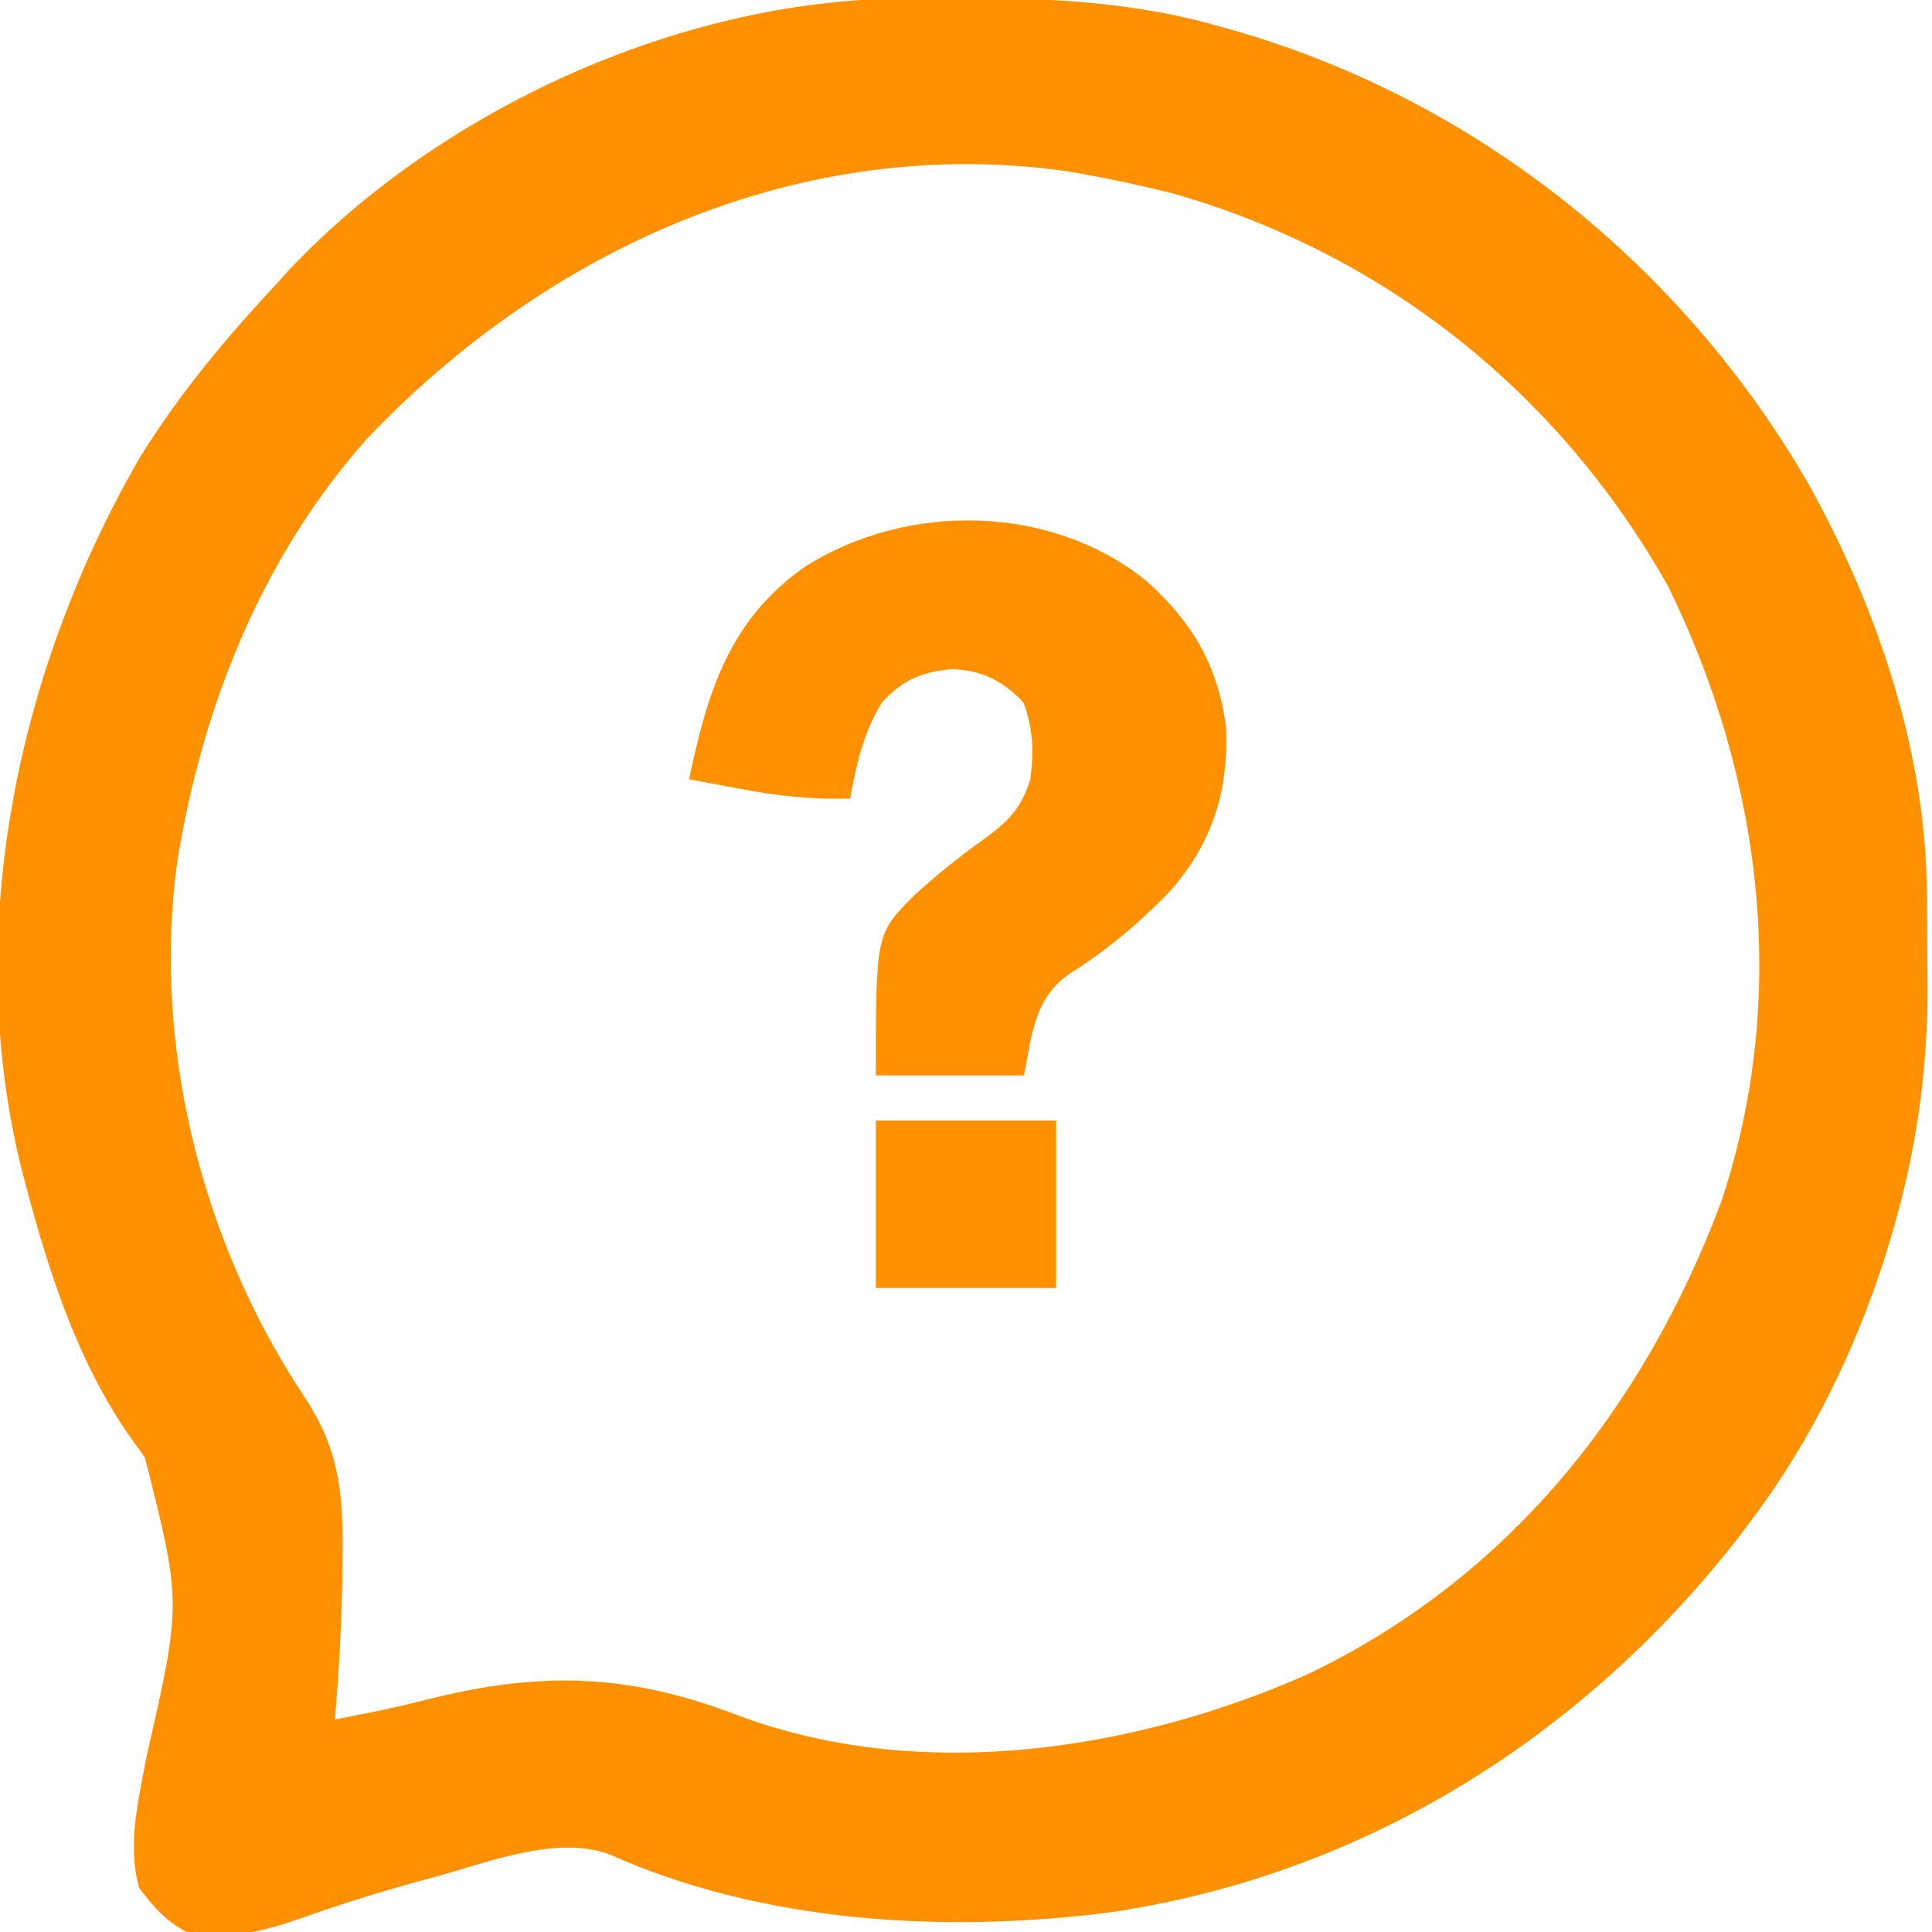
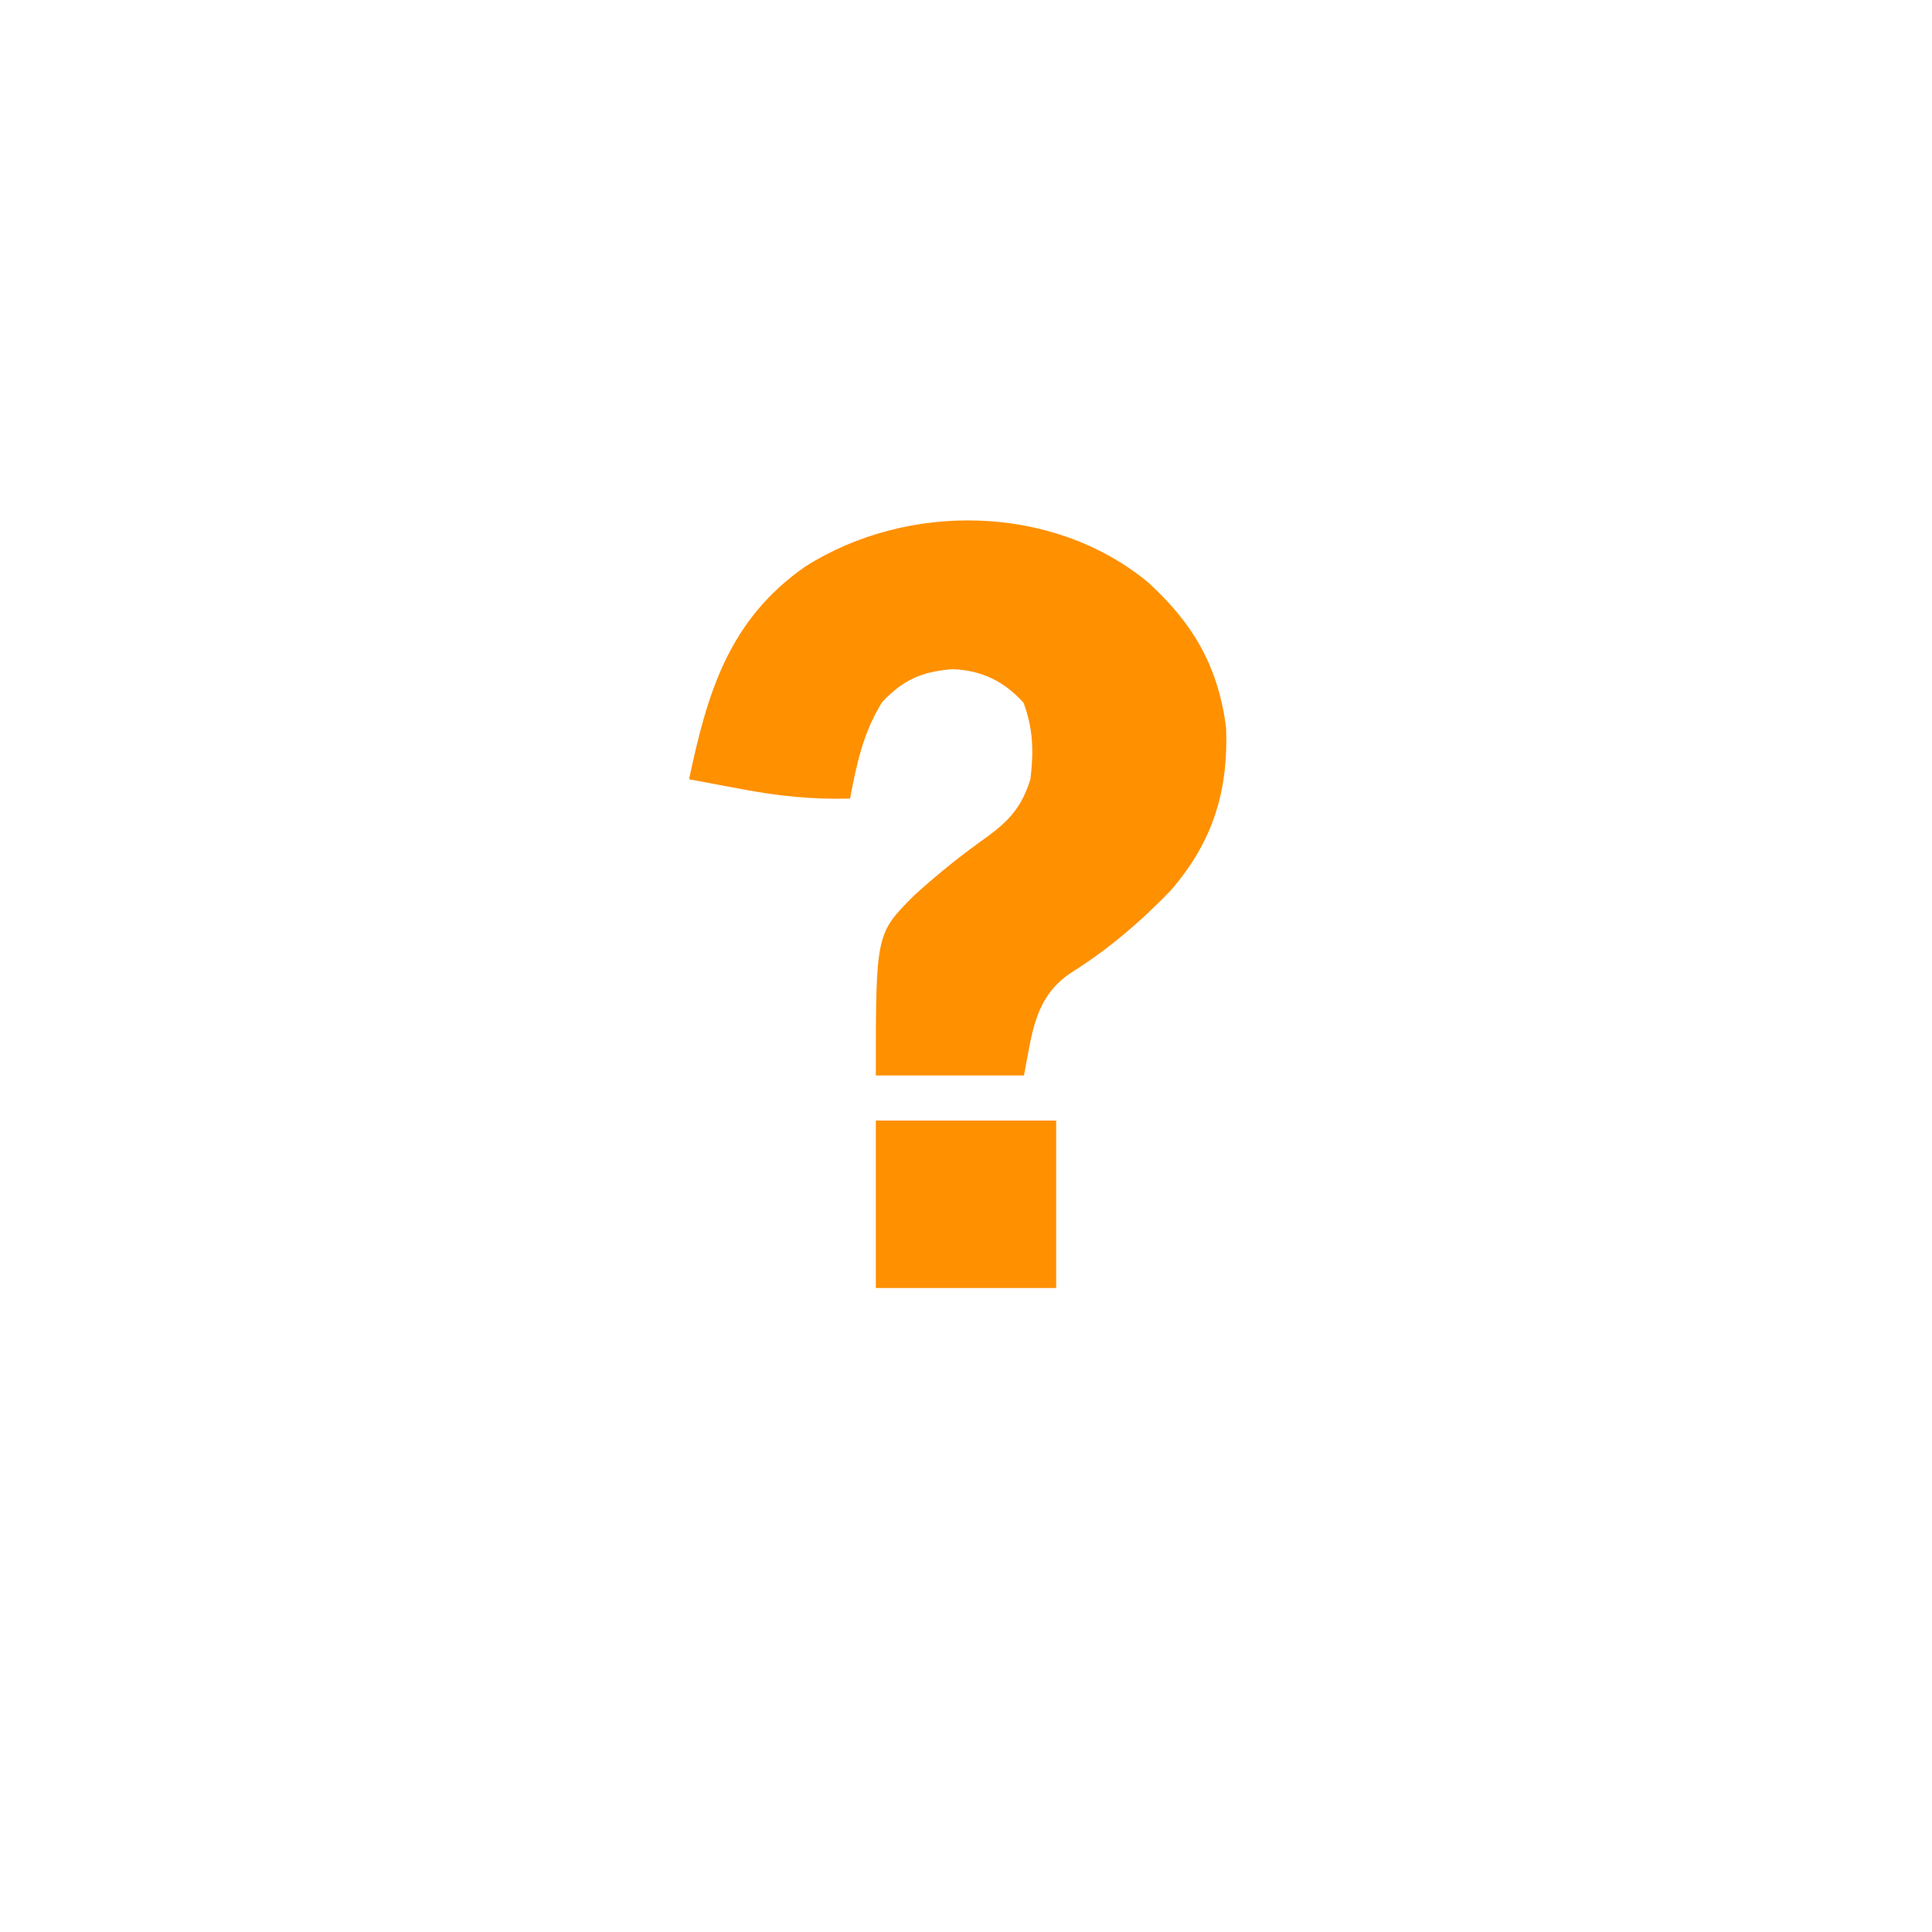
<svg xmlns="http://www.w3.org/2000/svg" version="1.1" width="300" height="300">
-   <path d="M0 0 C1.099 -0.015 1.099 -0.015 2.22 -0.03 C18.233 -0.2 33.649 -0.165 49.18 4.238 C50.341 4.56 50.341 4.56 51.525 4.888 C89.472 15.703 121.681 41.654 141.202 75.741 C151.756 94.854 159.245 116.982 159.383 138.98 C159.389 139.707 159.394 140.434 159.4 141.182 C159.409 142.717 159.416 144.252 159.42 145.786 C159.43 148.073 159.461 150.358 159.492 152.645 C159.592 166.451 157.654 179.752 153.617 192.988 C153.245 194.214 153.245 194.214 152.865 195.465 C148.224 209.979 141.346 224.047 132.18 236.238 C131.246 237.485 131.246 237.485 130.293 238.758 C106.021 270.021 71.723 291.533 32.18 297.238 C6.624 300.434 -21.478 298.829 -45.265 288.14 C-53.392 285.273 -63.639 289.262 -71.57 291.488 C-73.282 291.955 -73.282 291.955 -75.028 292.432 C-81.192 294.137 -87.242 296.011 -93.258 298.176 C-99.144 300.194 -104.624 301.557 -110.82 300.238 C-114.041 298.589 -116.012 296.304 -118.195 293.426 C-120.124 286.676 -118.282 279.601 -117.04 272.883 C-111.617 249.117 -111.617 249.117 -117.32 226.551 C-118.05 225.539 -118.78 224.527 -119.531 223.484 C-127.677 211.933 -132.256 197.792 -135.82 184.238 C-136 183.569 -136.179 182.9 -136.364 182.21 C-145.829 144.771 -137.049 103.889 -118 71.105 C-111.913 61.306 -104.671 52.665 -96.82 44.238 C-96.156 43.509 -95.493 42.779 -94.809 42.027 C-71.2 17.115 -34.399 0.381 0 0 Z M-82.883 68.426 C-98.565 86.074 -107.685 108.162 -111.82 131.238 C-111.953 131.978 -112.086 132.718 -112.223 133.48 C-116.314 162.288 -108.56 193.118 -92.505 217.212 C-87.282 225.074 -86.496 231.985 -86.633 241.301 C-86.639 242.212 -86.646 243.124 -86.652 244.063 C-86.739 251.814 -87.156 259.516 -87.82 267.238 C-83.122 266.329 -78.45 265.415 -73.816 264.215 C-56.209 259.752 -42.555 260 -25.551 266.48 C2.721 277.207 36.116 272.241 63.18 260.238 C94.433 245.307 115.412 218.849 127.398 187 C138.088 155.135 133.849 121.08 119.18 91.238 C102.285 61.272 75.225 39.621 42.18 30.238 C37.537 29.075 32.891 28.083 28.18 27.238 C27.07 27.039 27.07 27.039 25.938 26.836 C-15.385 20.967 -54.8 38.821 -82.883 68.426 Z " fill="#FF9000" transform="translate(139.82,-0.238)" />
  <path d="M0 0 C7.006 6.375 10.935 13.038 12.16 22.605 C12.545 32.503 10.083 40.352 3.59 47.867 C-1.105 52.74 -6.261 57.149 -12.016 60.734 C-17.67 64.56 -17.978 70.325 -19.223 76.617 C-26.813 76.617 -34.403 76.617 -42.223 76.617 C-42.223 54.633 -42.223 54.633 -36.305 48.691 C-32.656 45.357 -28.883 42.342 -24.848 39.492 C-21.384 36.918 -19.548 34.842 -18.223 30.617 C-17.692 26.344 -17.786 22.799 -19.285 18.742 C-22.346 15.386 -25.692 13.737 -30.281 13.52 C-35.059 13.89 -37.958 15.166 -41.223 18.617 C-44.175 23.32 -45.206 28.233 -46.223 33.617 C-52.101 33.778 -57.457 33.226 -63.223 32.117 C-63.997 31.974 -64.772 31.831 -65.57 31.684 C-67.456 31.334 -69.339 30.977 -71.223 30.617 C-68.384 17.159 -65.048 5.895 -53.223 -2.383 C-37.3 -12.496 -14.79 -12.159 0 0 Z " fill="#FF9000" transform="translate(178.223,90.383)" />
-   <path d="M0 0 C9.24 0 18.48 0 28 0 C28 8.58 28 17.16 28 26 C18.76 26 9.52 26 0 26 C0 17.42 0 8.84 0 0 Z " fill="#FF9000" transform="translate(136,174)" />
+   <path d="M0 0 C9.24 0 18.48 0 28 0 C28 8.58 28 17.16 28 26 C18.76 26 9.52 26 0 26 Z " fill="#FF9000" transform="translate(136,174)" />
</svg>